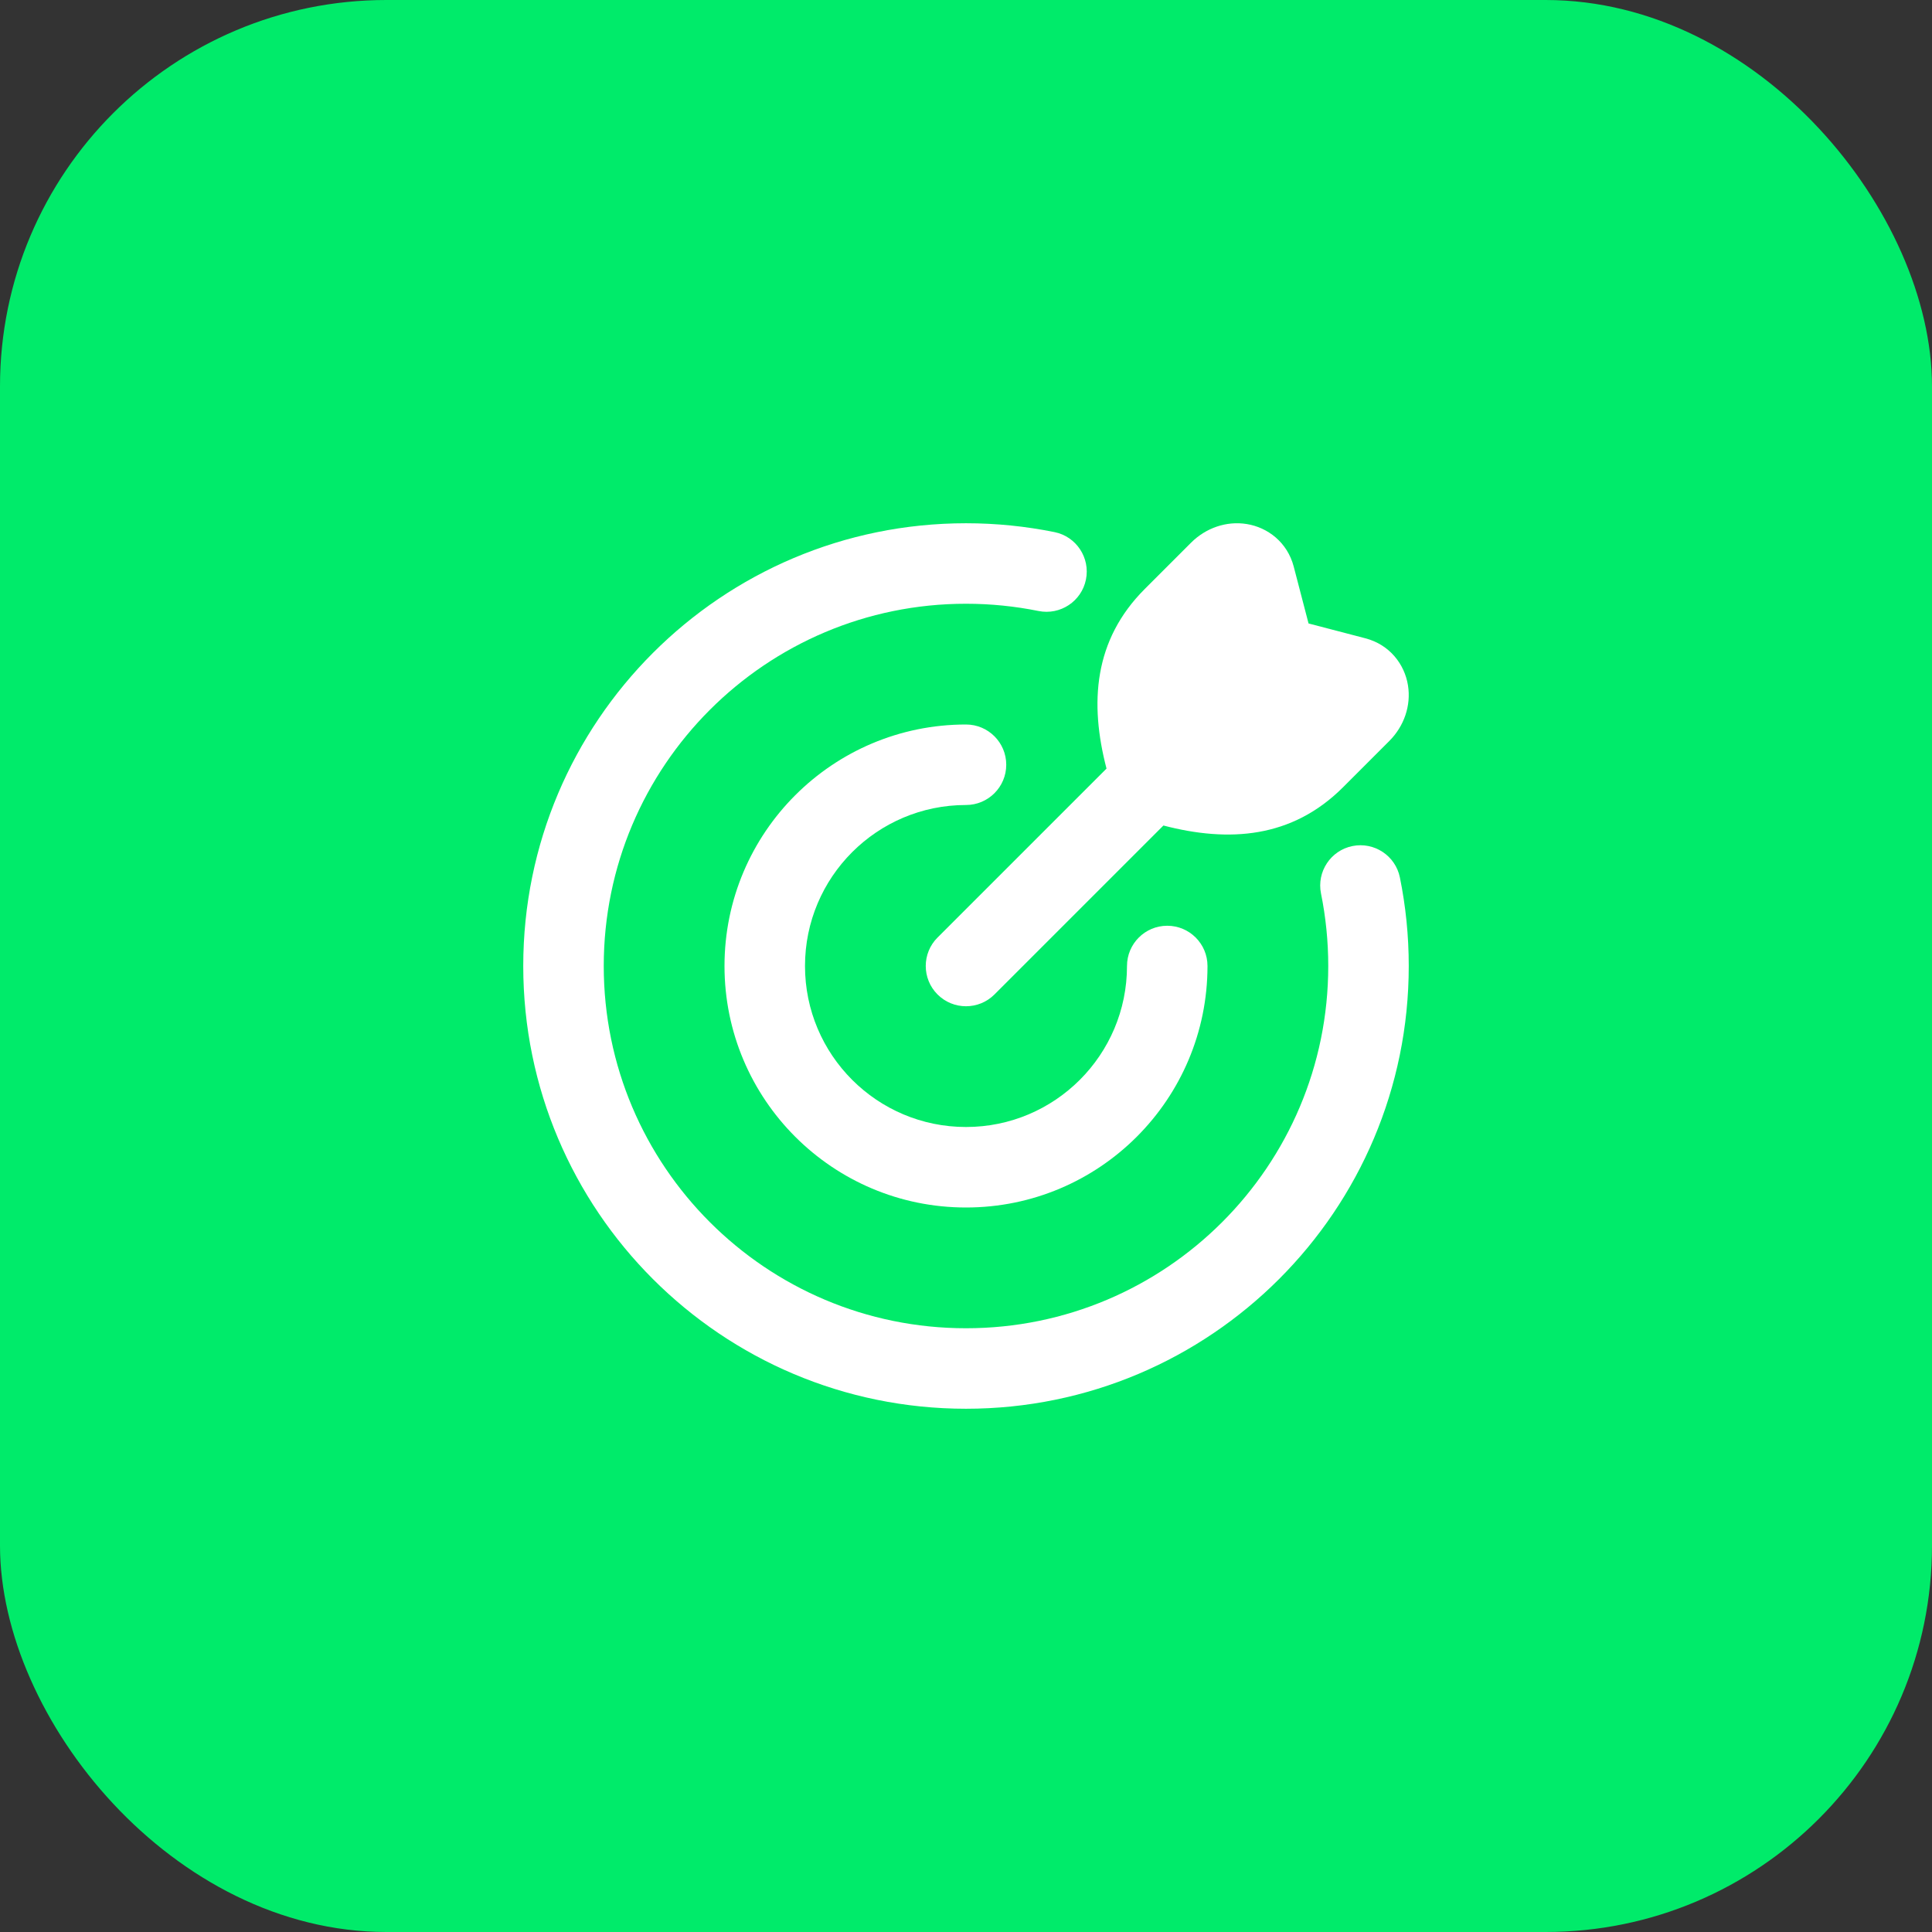
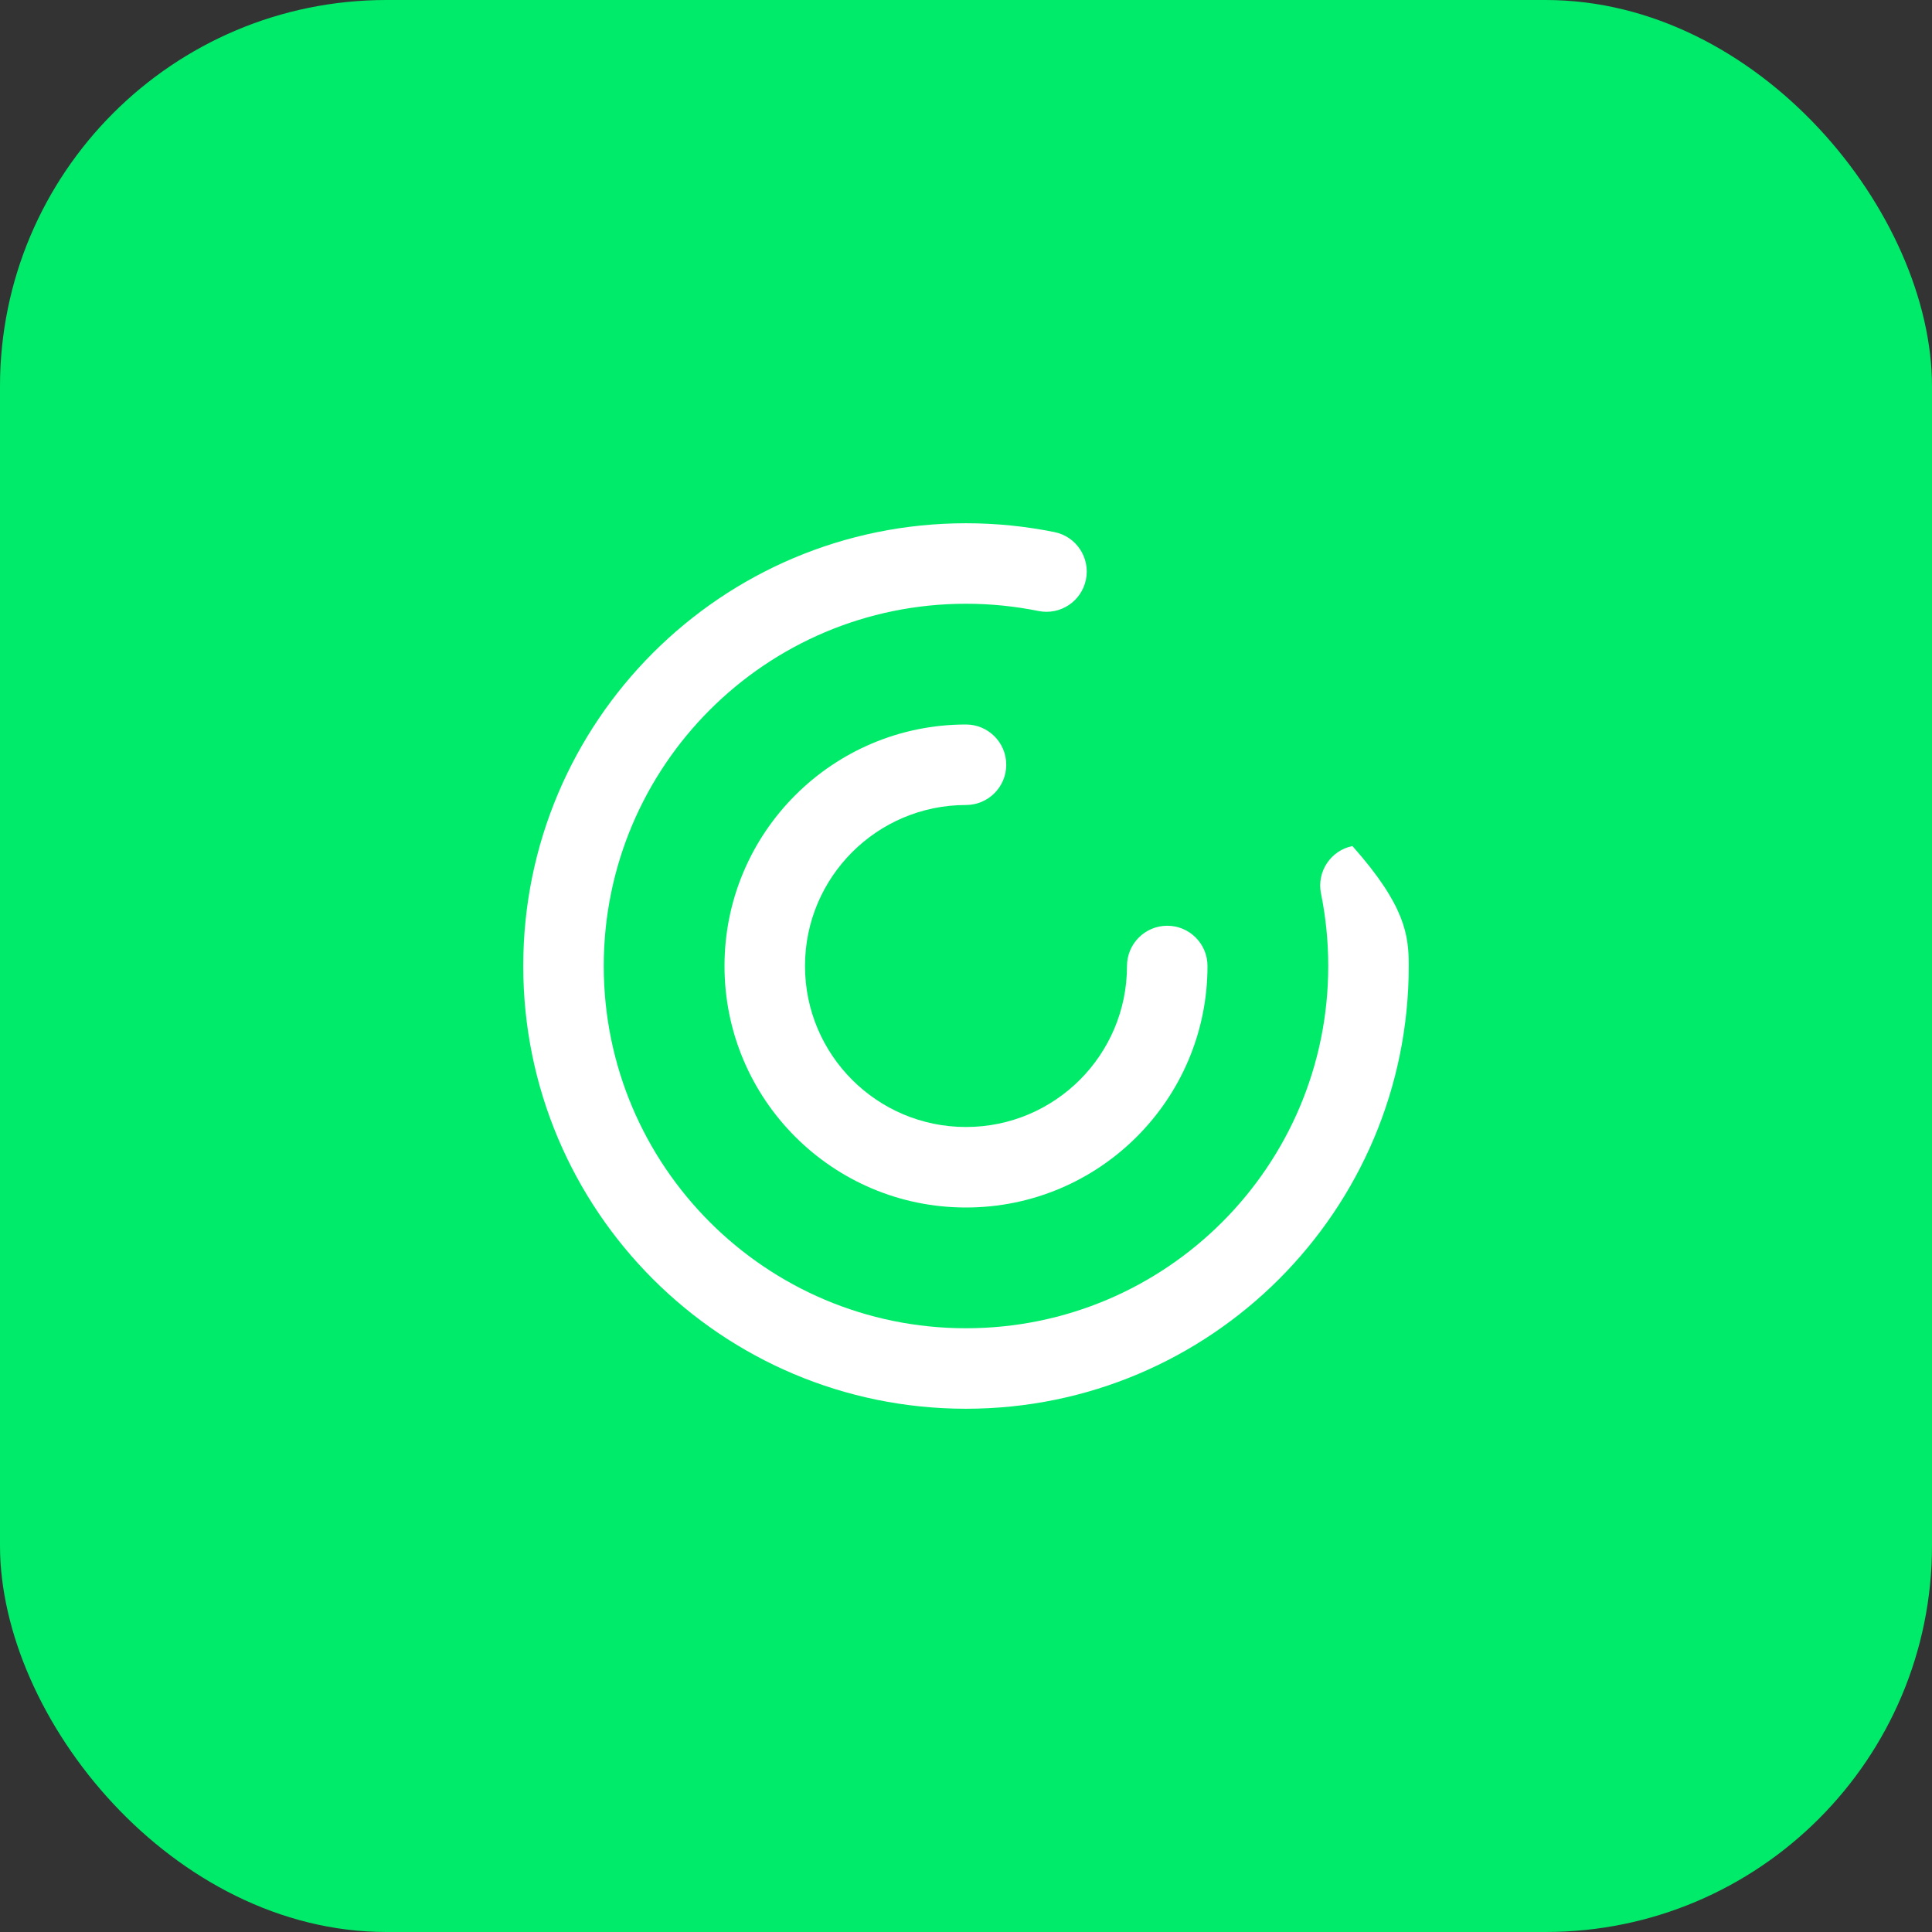
<svg xmlns="http://www.w3.org/2000/svg" width="60" height="60" viewBox="0 0 60 60" fill="none">
  <rect x="0" y="0" width="60" height="60" fill="#333333" stroke="none" />
  <rect width="60" height="60" rx="12" fill="#00EB6A" />
  <path fill-rule="evenodd" clip-rule="evenodd" d="M30 25C27.239 25 25 27.239 25 30C25 32.761 27.239 35 30 35C32.761 35 35 32.761 35 30C35 29.31 35.56 28.75 36.25 28.75C36.94 28.75 37.5 29.31 37.5 30C37.5 34.142 34.142 37.5 30 37.5C25.858 37.5 22.5 34.142 22.5 30C22.5 25.858 25.858 22.5 30 22.5C30.69 22.5 31.25 23.06 31.25 23.75C31.25 24.44 30.69 25 30 25Z" fill="white" />
-   <path fill-rule="evenodd" clip-rule="evenodd" d="M30 18.75C23.787 18.75 18.75 23.787 18.75 30C18.75 36.213 23.787 41.25 30 41.25C36.213 41.25 41.25 36.213 41.25 30C41.25 29.228 41.172 28.475 41.025 27.749C40.888 27.072 41.325 26.412 42.001 26.275C42.678 26.138 43.338 26.575 43.475 27.251C43.656 28.14 43.75 29.06 43.75 30C43.75 37.594 37.594 43.75 30 43.75C22.406 43.75 16.25 37.594 16.25 30C16.25 22.406 22.406 16.25 30 16.25C30.94 16.25 31.86 16.345 32.749 16.525C33.425 16.662 33.862 17.322 33.725 17.999C33.588 18.675 32.928 19.112 32.251 18.975C31.525 18.828 30.772 18.75 30 18.75Z" fill="white" />
-   <path d="M40.178 17.597C39.981 16.842 39.37 16.378 38.716 16.274C38.085 16.173 37.446 16.397 36.989 16.854L35.552 18.291C33.965 19.877 33.832 21.833 34.364 23.869L29.116 29.116C28.628 29.604 28.628 30.396 29.116 30.884C29.604 31.372 30.396 31.372 30.884 30.884L36.131 25.637C38.167 26.168 40.123 26.035 41.71 24.448L43.146 23.012C43.603 22.555 43.827 21.915 43.726 21.285C43.622 20.63 43.158 20.02 42.403 19.823L40.638 19.362L40.178 17.597Z" fill="white" />
+   <path fill-rule="evenodd" clip-rule="evenodd" d="M30 18.75C23.787 18.75 18.75 23.787 18.75 30C18.75 36.213 23.787 41.25 30 41.25C36.213 41.25 41.25 36.213 41.25 30C41.25 29.228 41.172 28.475 41.025 27.749C40.888 27.072 41.325 26.412 42.001 26.275C43.656 28.14 43.75 29.06 43.75 30C43.75 37.594 37.594 43.75 30 43.75C22.406 43.75 16.25 37.594 16.25 30C16.25 22.406 22.406 16.25 30 16.25C30.94 16.25 31.86 16.345 32.749 16.525C33.425 16.662 33.862 17.322 33.725 17.999C33.588 18.675 32.928 19.112 32.251 18.975C31.525 18.828 30.772 18.75 30 18.75Z" fill="white" />
</svg>